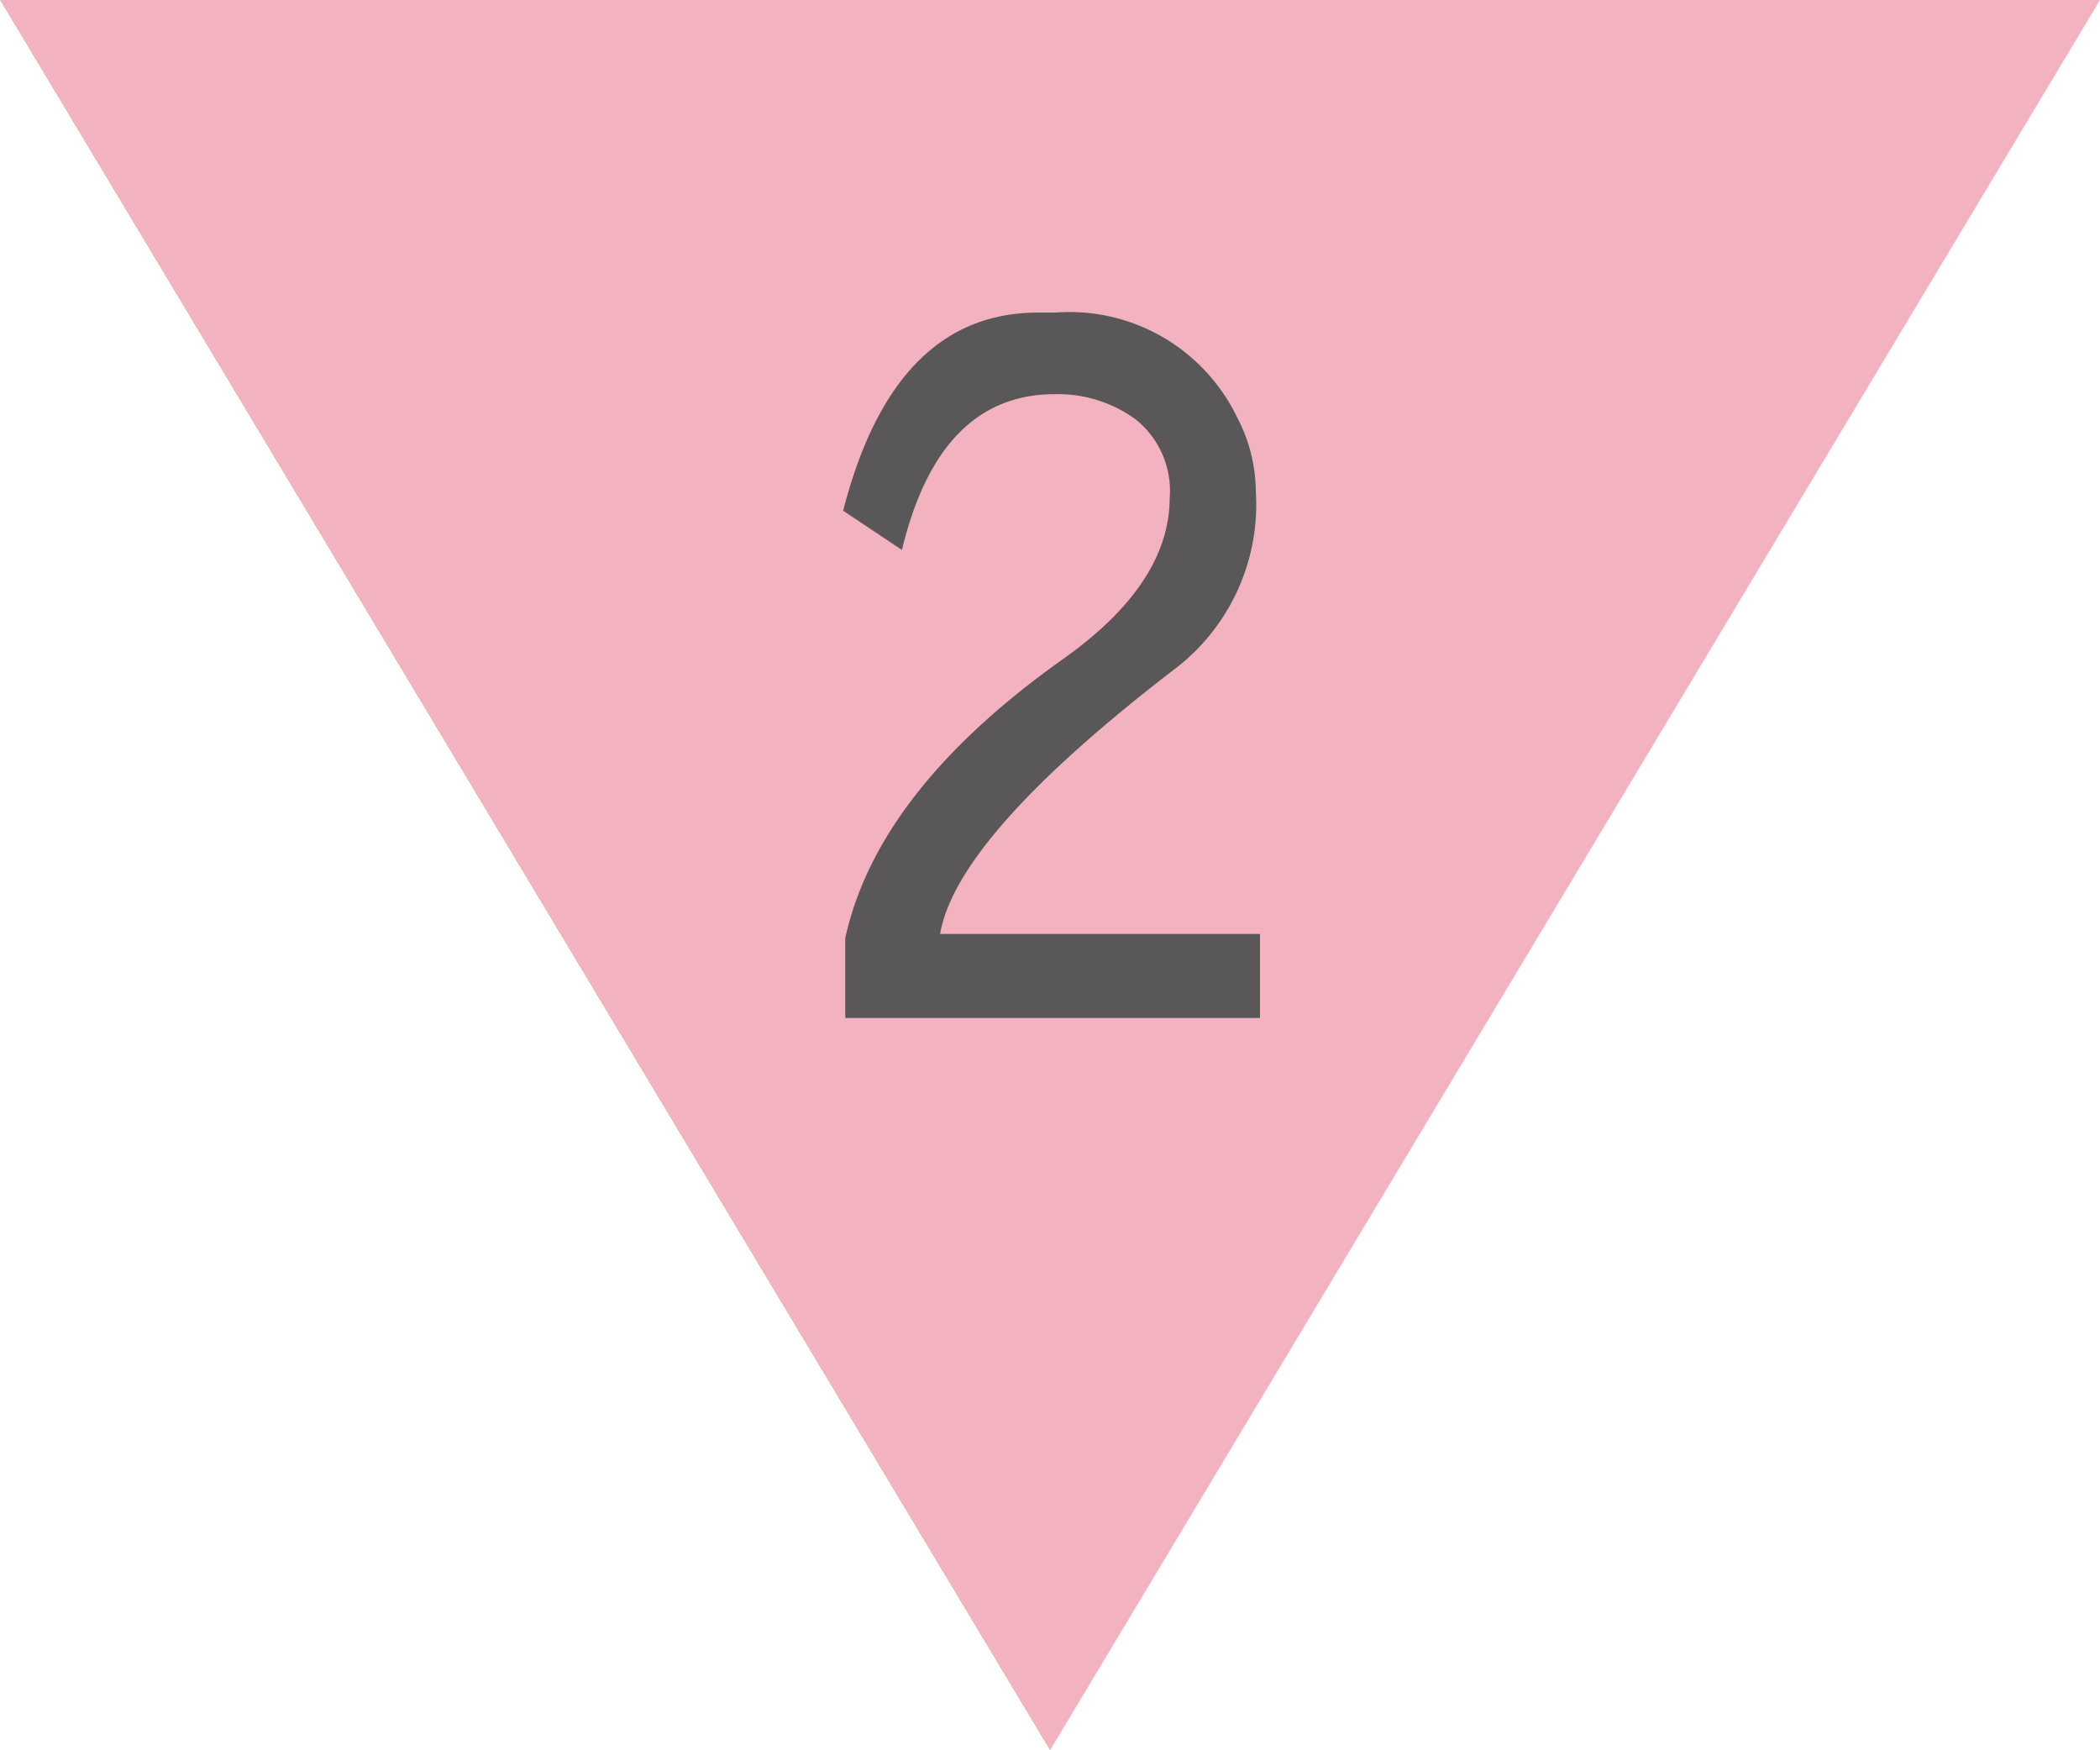
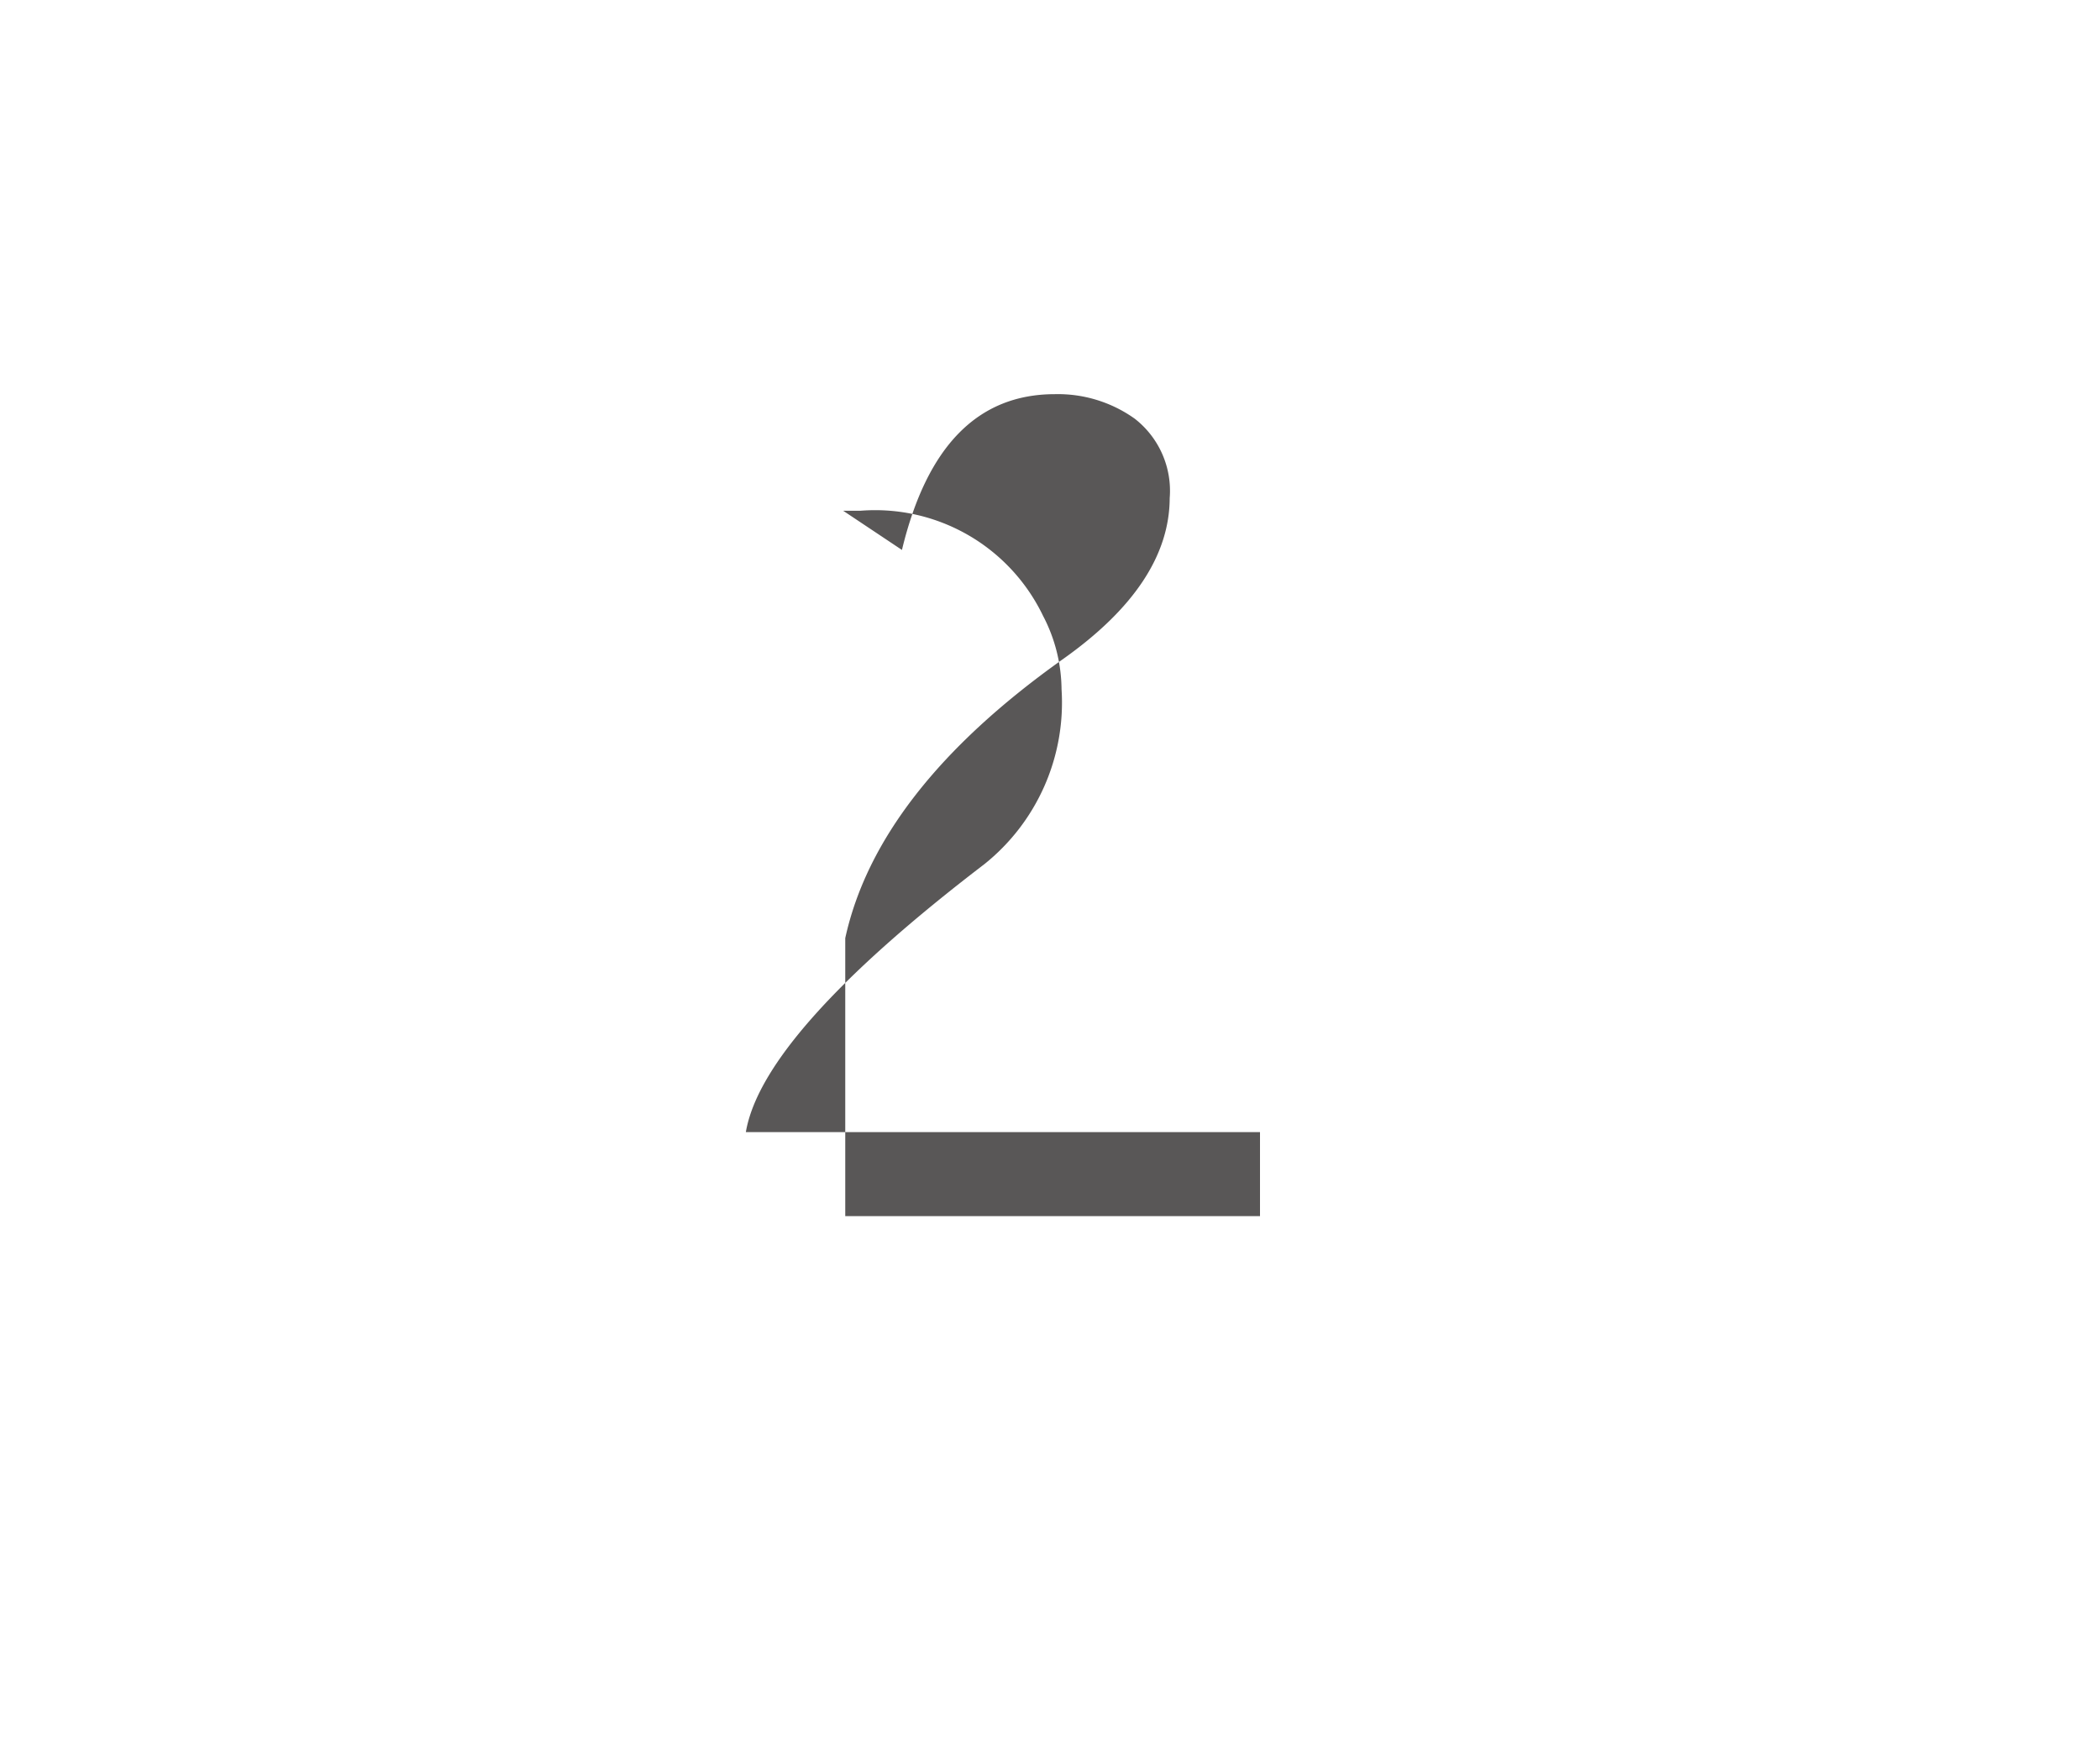
<svg xmlns="http://www.w3.org/2000/svg" width="60px" height="50px" viewBox="0 0 60 50">
  <defs>
    <style>.cls-1{fill:#f3b2bf;}.cls-2{fill:#595757;}</style>
  </defs>
  <title>guide-img02</title>
  <g id="レイヤー_2" data-name="レイヤー 2">
    <g id="design">
-       <polygon class="cls-1" points="60 0 30 50 0 0 60 0" />
-       <path class="cls-2" d="M30.14,11.26q-3.3,0-4.37,4.45l-1.68-1.12q1.45-5.65,5.55-5.66h.5a5.32,5.32,0,0,1,5.21,3,4.6,4.6,0,0,1,.53,2.1,5.91,5.91,0,0,1-2.21,5q-6.33,4.84-6.81,7.65H36v2.4H24.15V26.8q.92-4.2,6.19-7.95,3.07-2.16,3.08-4.62a2.61,2.61,0,0,0-1-2.27A3.78,3.78,0,0,0,30.14,11.26Z" />
+       <path class="cls-2" d="M30.14,11.26q-3.3,0-4.37,4.45l-1.68-1.12h.5a5.32,5.32,0,0,1,5.21,3,4.6,4.6,0,0,1,.53,2.1,5.91,5.91,0,0,1-2.21,5q-6.33,4.84-6.81,7.65H36v2.4H24.15V26.8q.92-4.2,6.19-7.95,3.07-2.16,3.08-4.62a2.61,2.61,0,0,0-1-2.27A3.78,3.78,0,0,0,30.14,11.26Z" />
    </g>
  </g>
</svg>